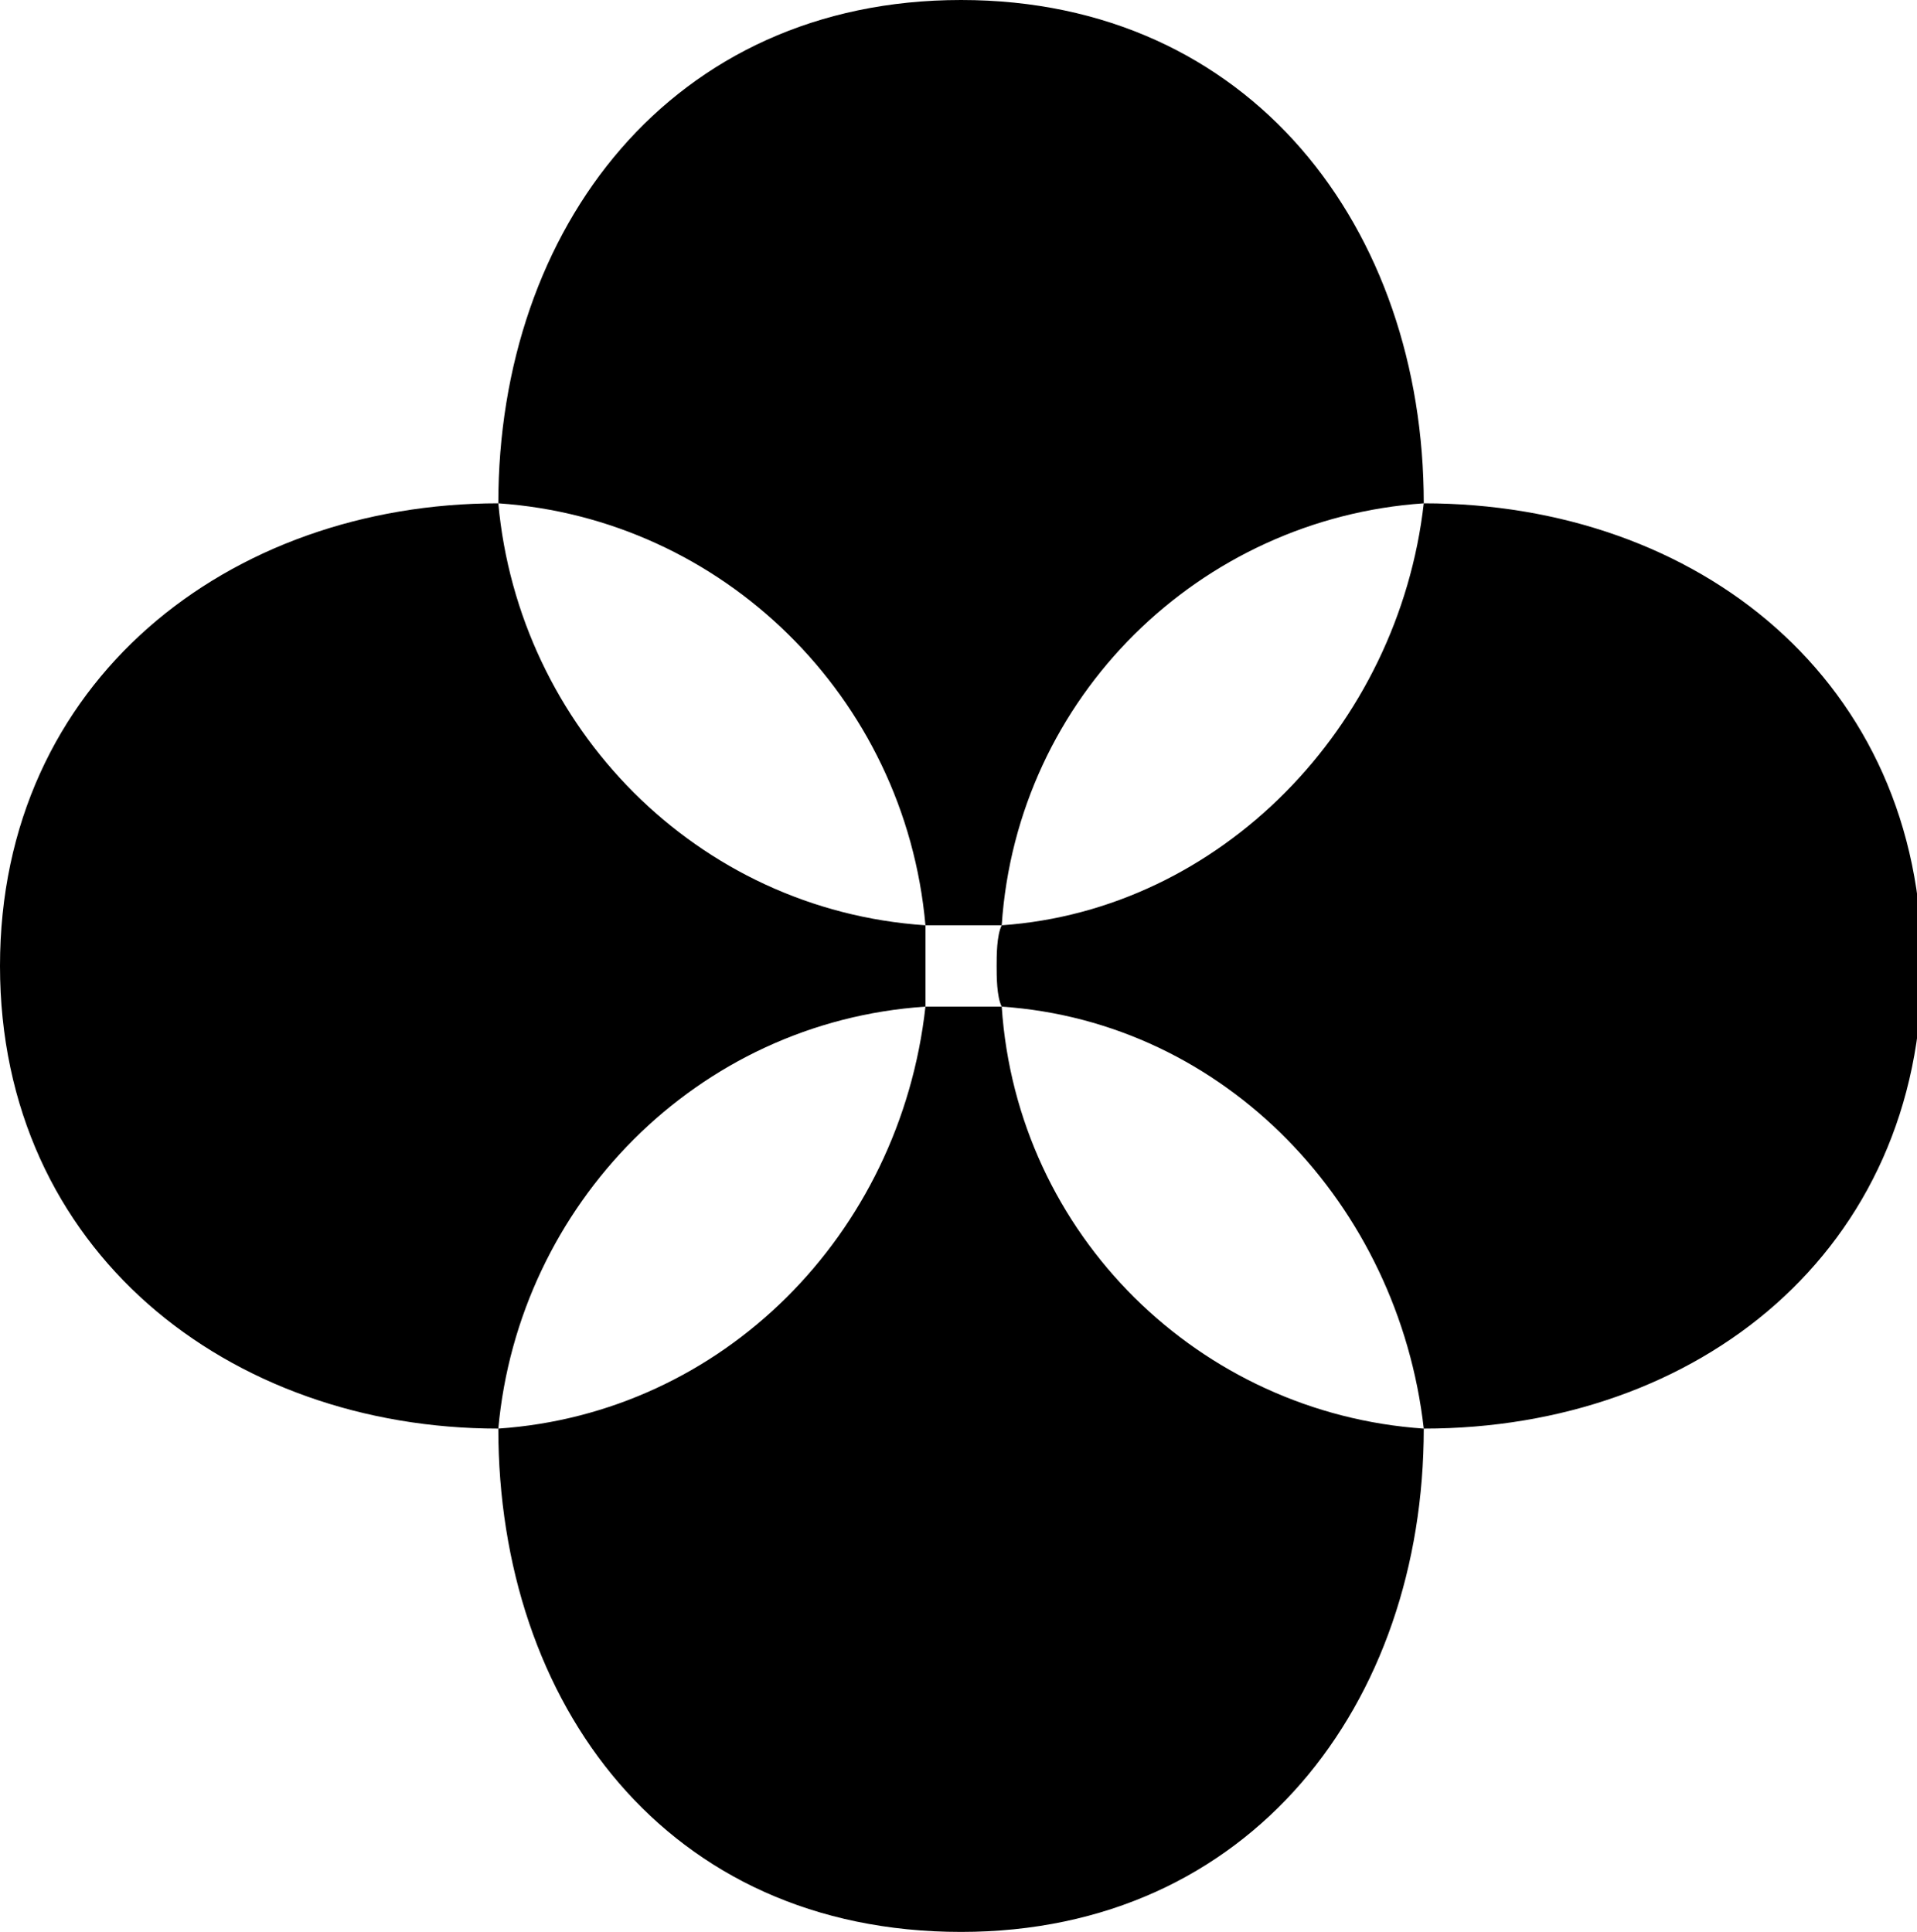
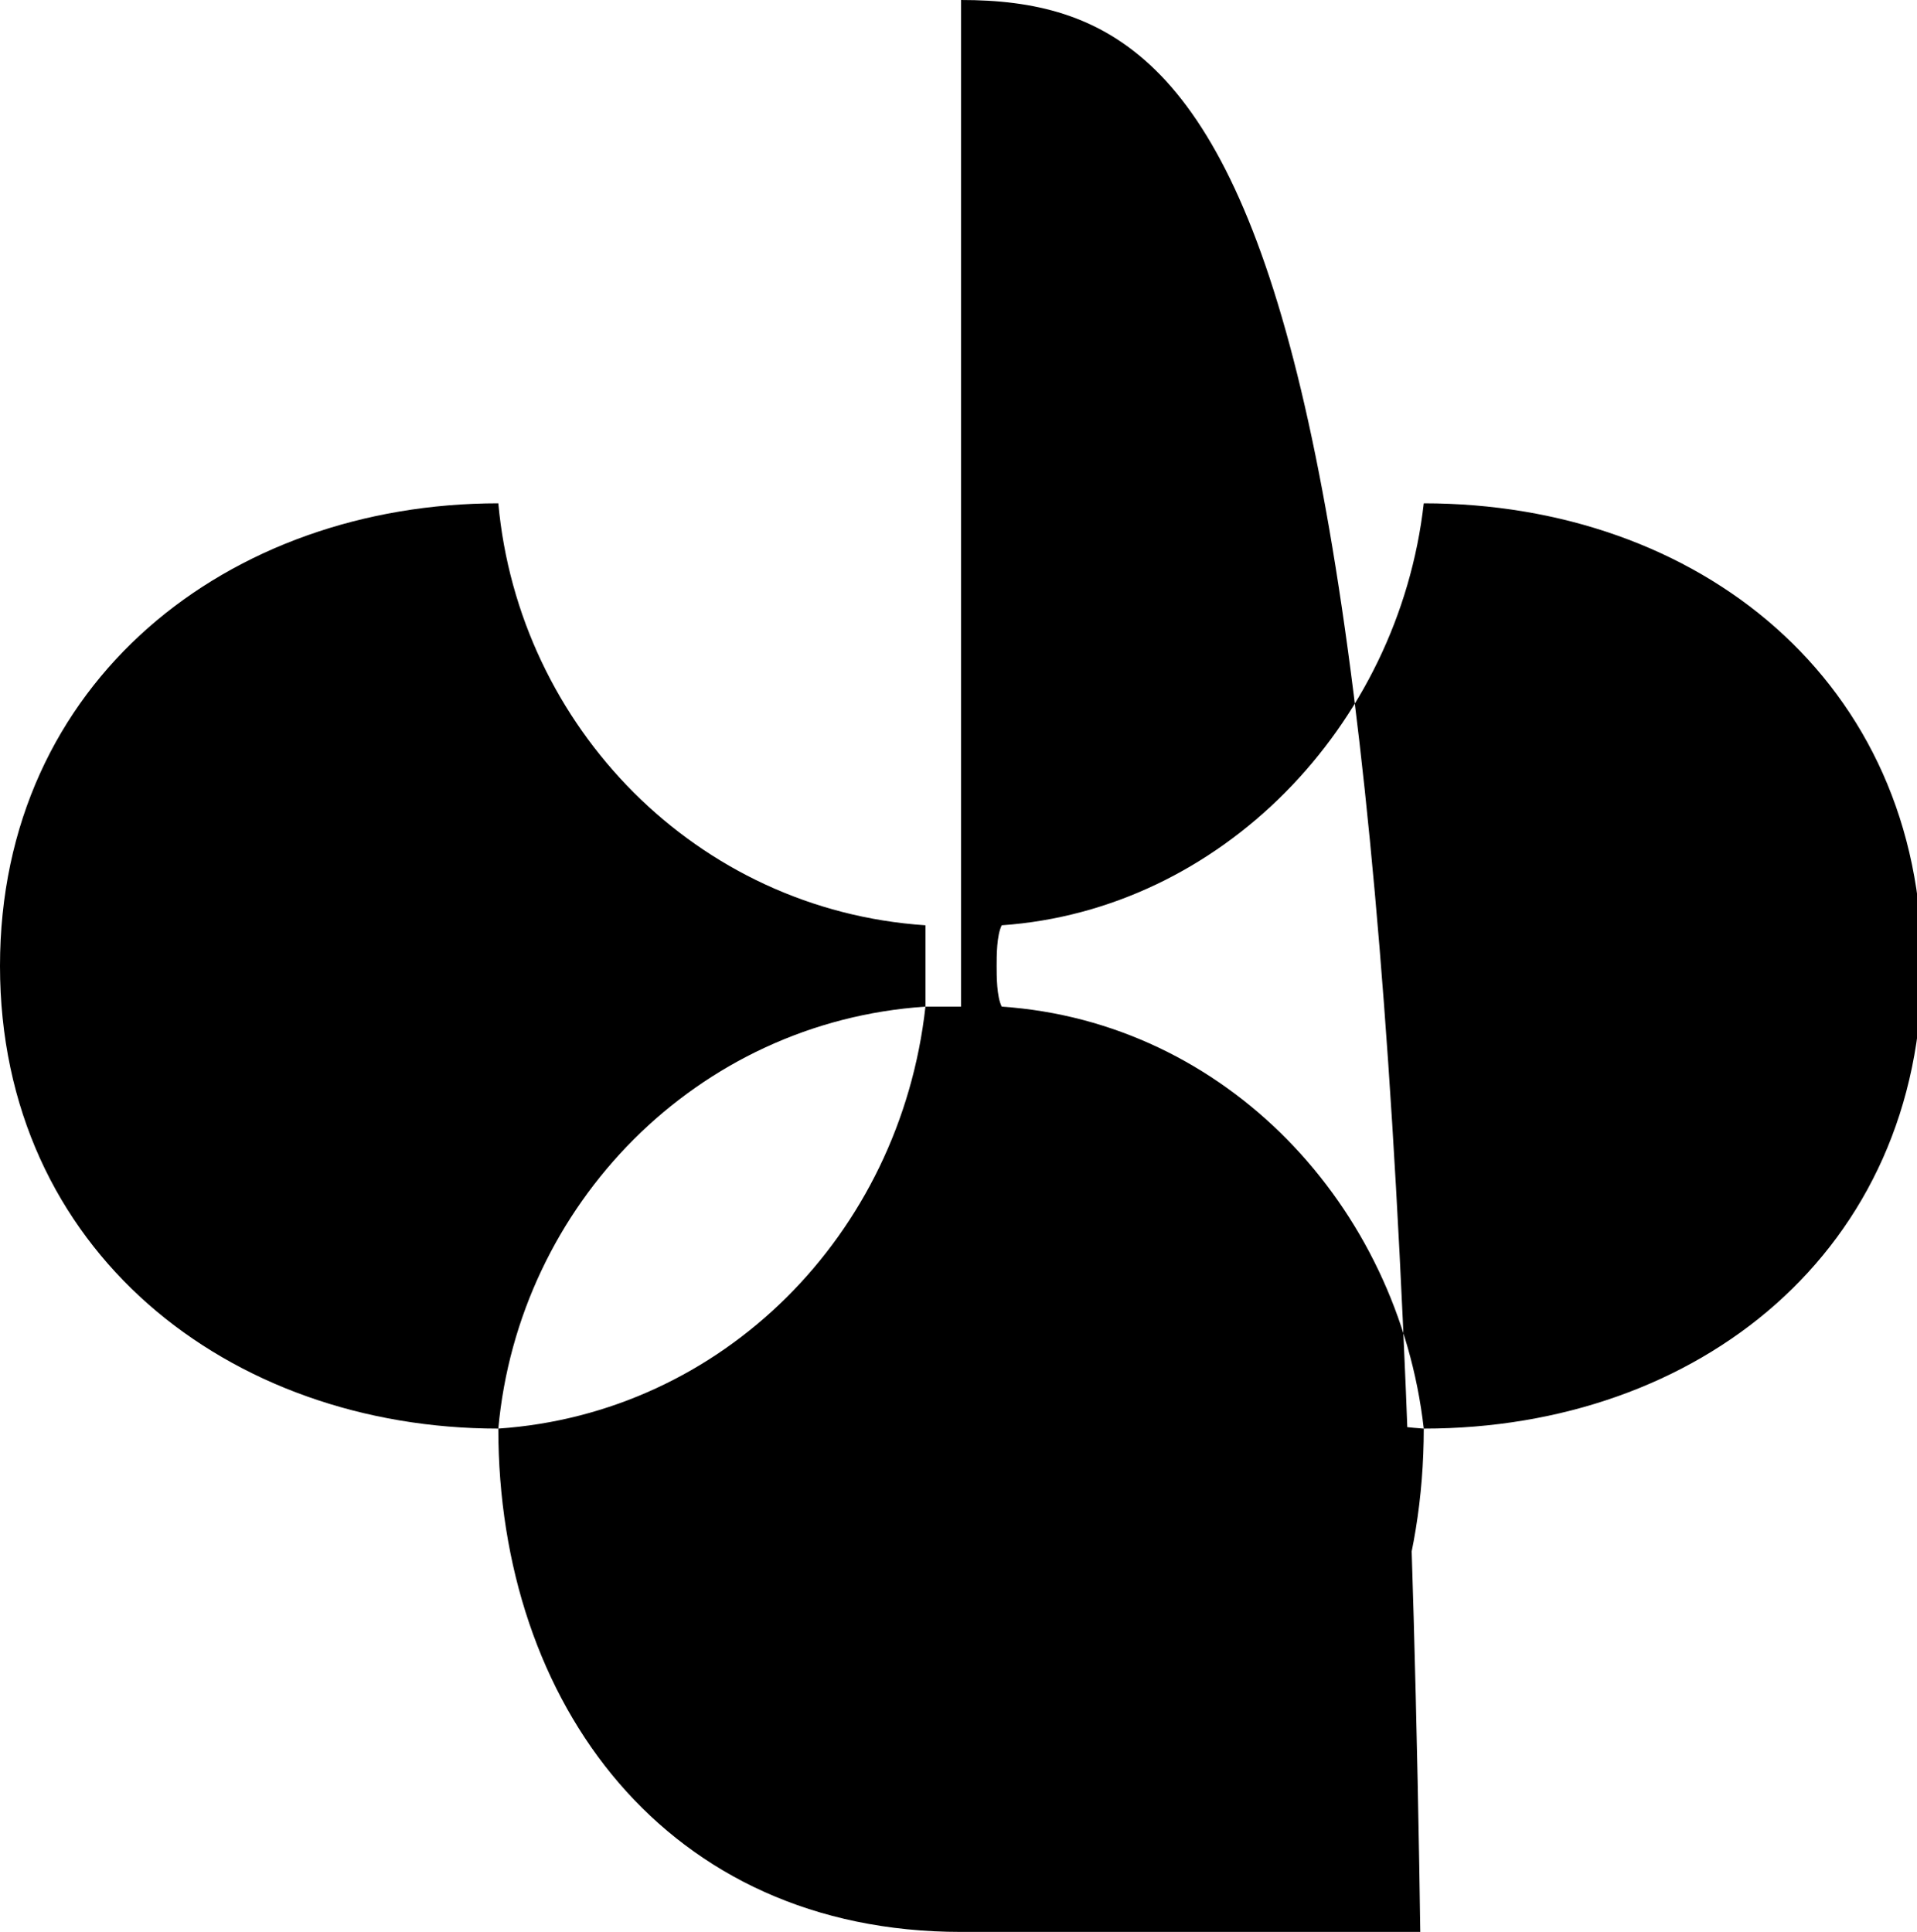
<svg xmlns="http://www.w3.org/2000/svg" xmlns:xlink="http://www.w3.org/1999/xlink" version="1.1" width="37.7" height="38">
  <svg version="1.1" id="SvgjsSvg1016" x="0px" y="0px" viewBox="0 0 37.7 38" style="enable-background:new 0 0 37.7 38;" xml:space="preserve">
    <style type="text/css">
	.st0{clip-path:url(#SVGID_00000065041255227725963000000002330211479183918240_);}
</style>
    <g>
      <defs>
-         <rect id="SvgjsRect1015" x="0" width="37.7" height="38" />
-       </defs>
+         </defs>
      <clipPath id="SvgjsClipPath1014">
        <use xlink:href="#SVGID_1_" style="overflow:visible;" />
      </clipPath>
-       <path style="clip-path:url(#SVGID_00000088822931711722272740000009512445446530011043_);" d="M18.9,38c5.7,0,9.1-4.5,9.1-9.9   c-4.4-0.3-8-3.8-8.3-8.3h-0.8h-0.7c-0.5,4.5-4,8-8.4,8.3C9.8,33.5,13.1,38,18.9,38 M18.9,0c-5.7,0-9.1,4.5-9.1,9.9   c4.4,0.3,8,3.8,8.4,8.3h0.7h0.8c0.3-4.5,3.9-8,8.3-8.3C28,4.5,24.6,0,18.9,0 M28,9.9c5.4,0,9.8,3.5,9.8,9.1s-4.4,9.1-9.8,9.1   c-0.5-4.4-3.9-8-8.3-8.3c-0.1-0.2-0.1-0.6-0.1-0.8c0-0.2,0-0.6,0.1-0.8C24,17.9,27.5,14.3,28,9.9 M9.8,28.1C4.5,28.1,0,24.6,0,19   c0-5.6,4.5-9.1,9.8-9.1c0.4,4.4,3.9,8,8.4,8.3V19v0.8C13.7,20.1,10.2,23.7,9.8,28.1" />
+       <path style="clip-path:url(#SVGID_00000088822931711722272740000009512445446530011043_);" d="M18.9,38c5.7,0,9.1-4.5,9.1-9.9   c-4.4-0.3-8-3.8-8.3-8.3h-0.8h-0.7c-0.5,4.5-4,8-8.4,8.3C9.8,33.5,13.1,38,18.9,38 c-5.7,0-9.1,4.5-9.1,9.9   c4.4,0.3,8,3.8,8.4,8.3h0.7h0.8c0.3-4.5,3.9-8,8.3-8.3C28,4.5,24.6,0,18.9,0 M28,9.9c5.4,0,9.8,3.5,9.8,9.1s-4.4,9.1-9.8,9.1   c-0.5-4.4-3.9-8-8.3-8.3c-0.1-0.2-0.1-0.6-0.1-0.8c0-0.2,0-0.6,0.1-0.8C24,17.9,27.5,14.3,28,9.9 M9.8,28.1C4.5,28.1,0,24.6,0,19   c0-5.6,4.5-9.1,9.8-9.1c0.4,4.4,3.9,8,8.4,8.3V19v0.8C13.7,20.1,10.2,23.7,9.8,28.1" />
    </g>
  </svg>
  <style>@media (prefers-color-scheme: light) { :root { filter: none; } }
@media (prefers-color-scheme: dark) { :root { filter: none; } }
</style>
</svg>